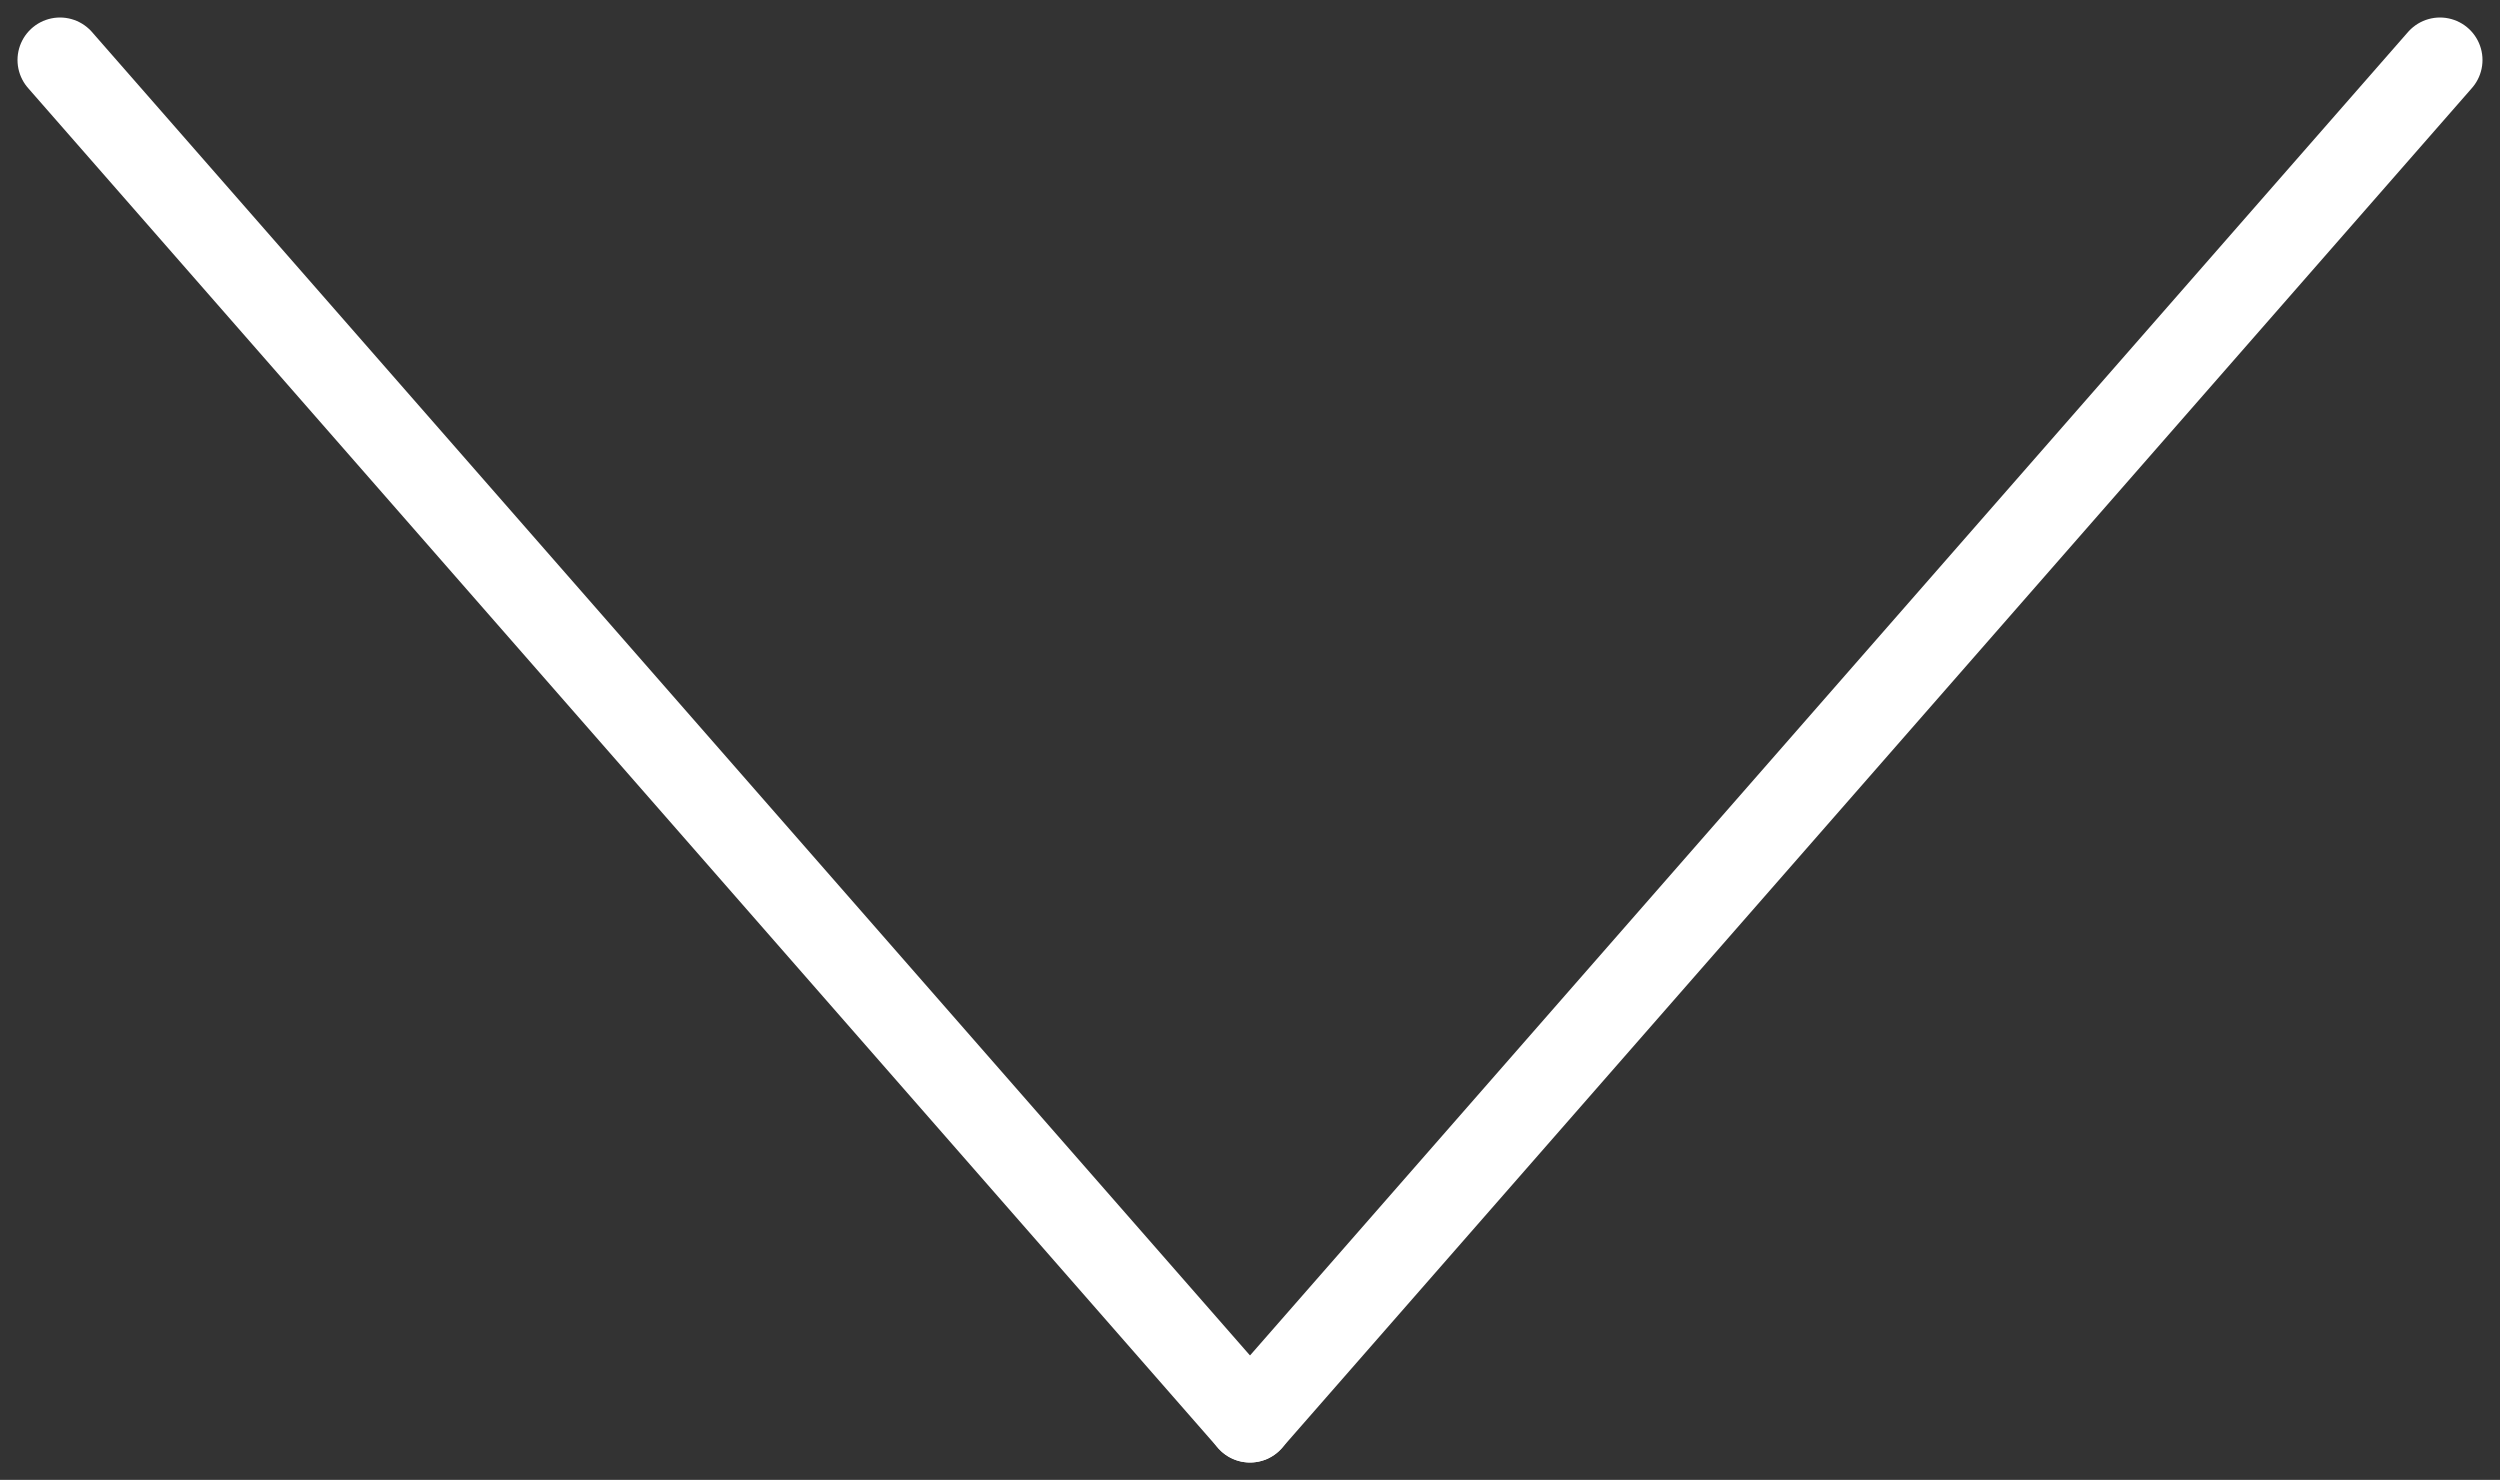
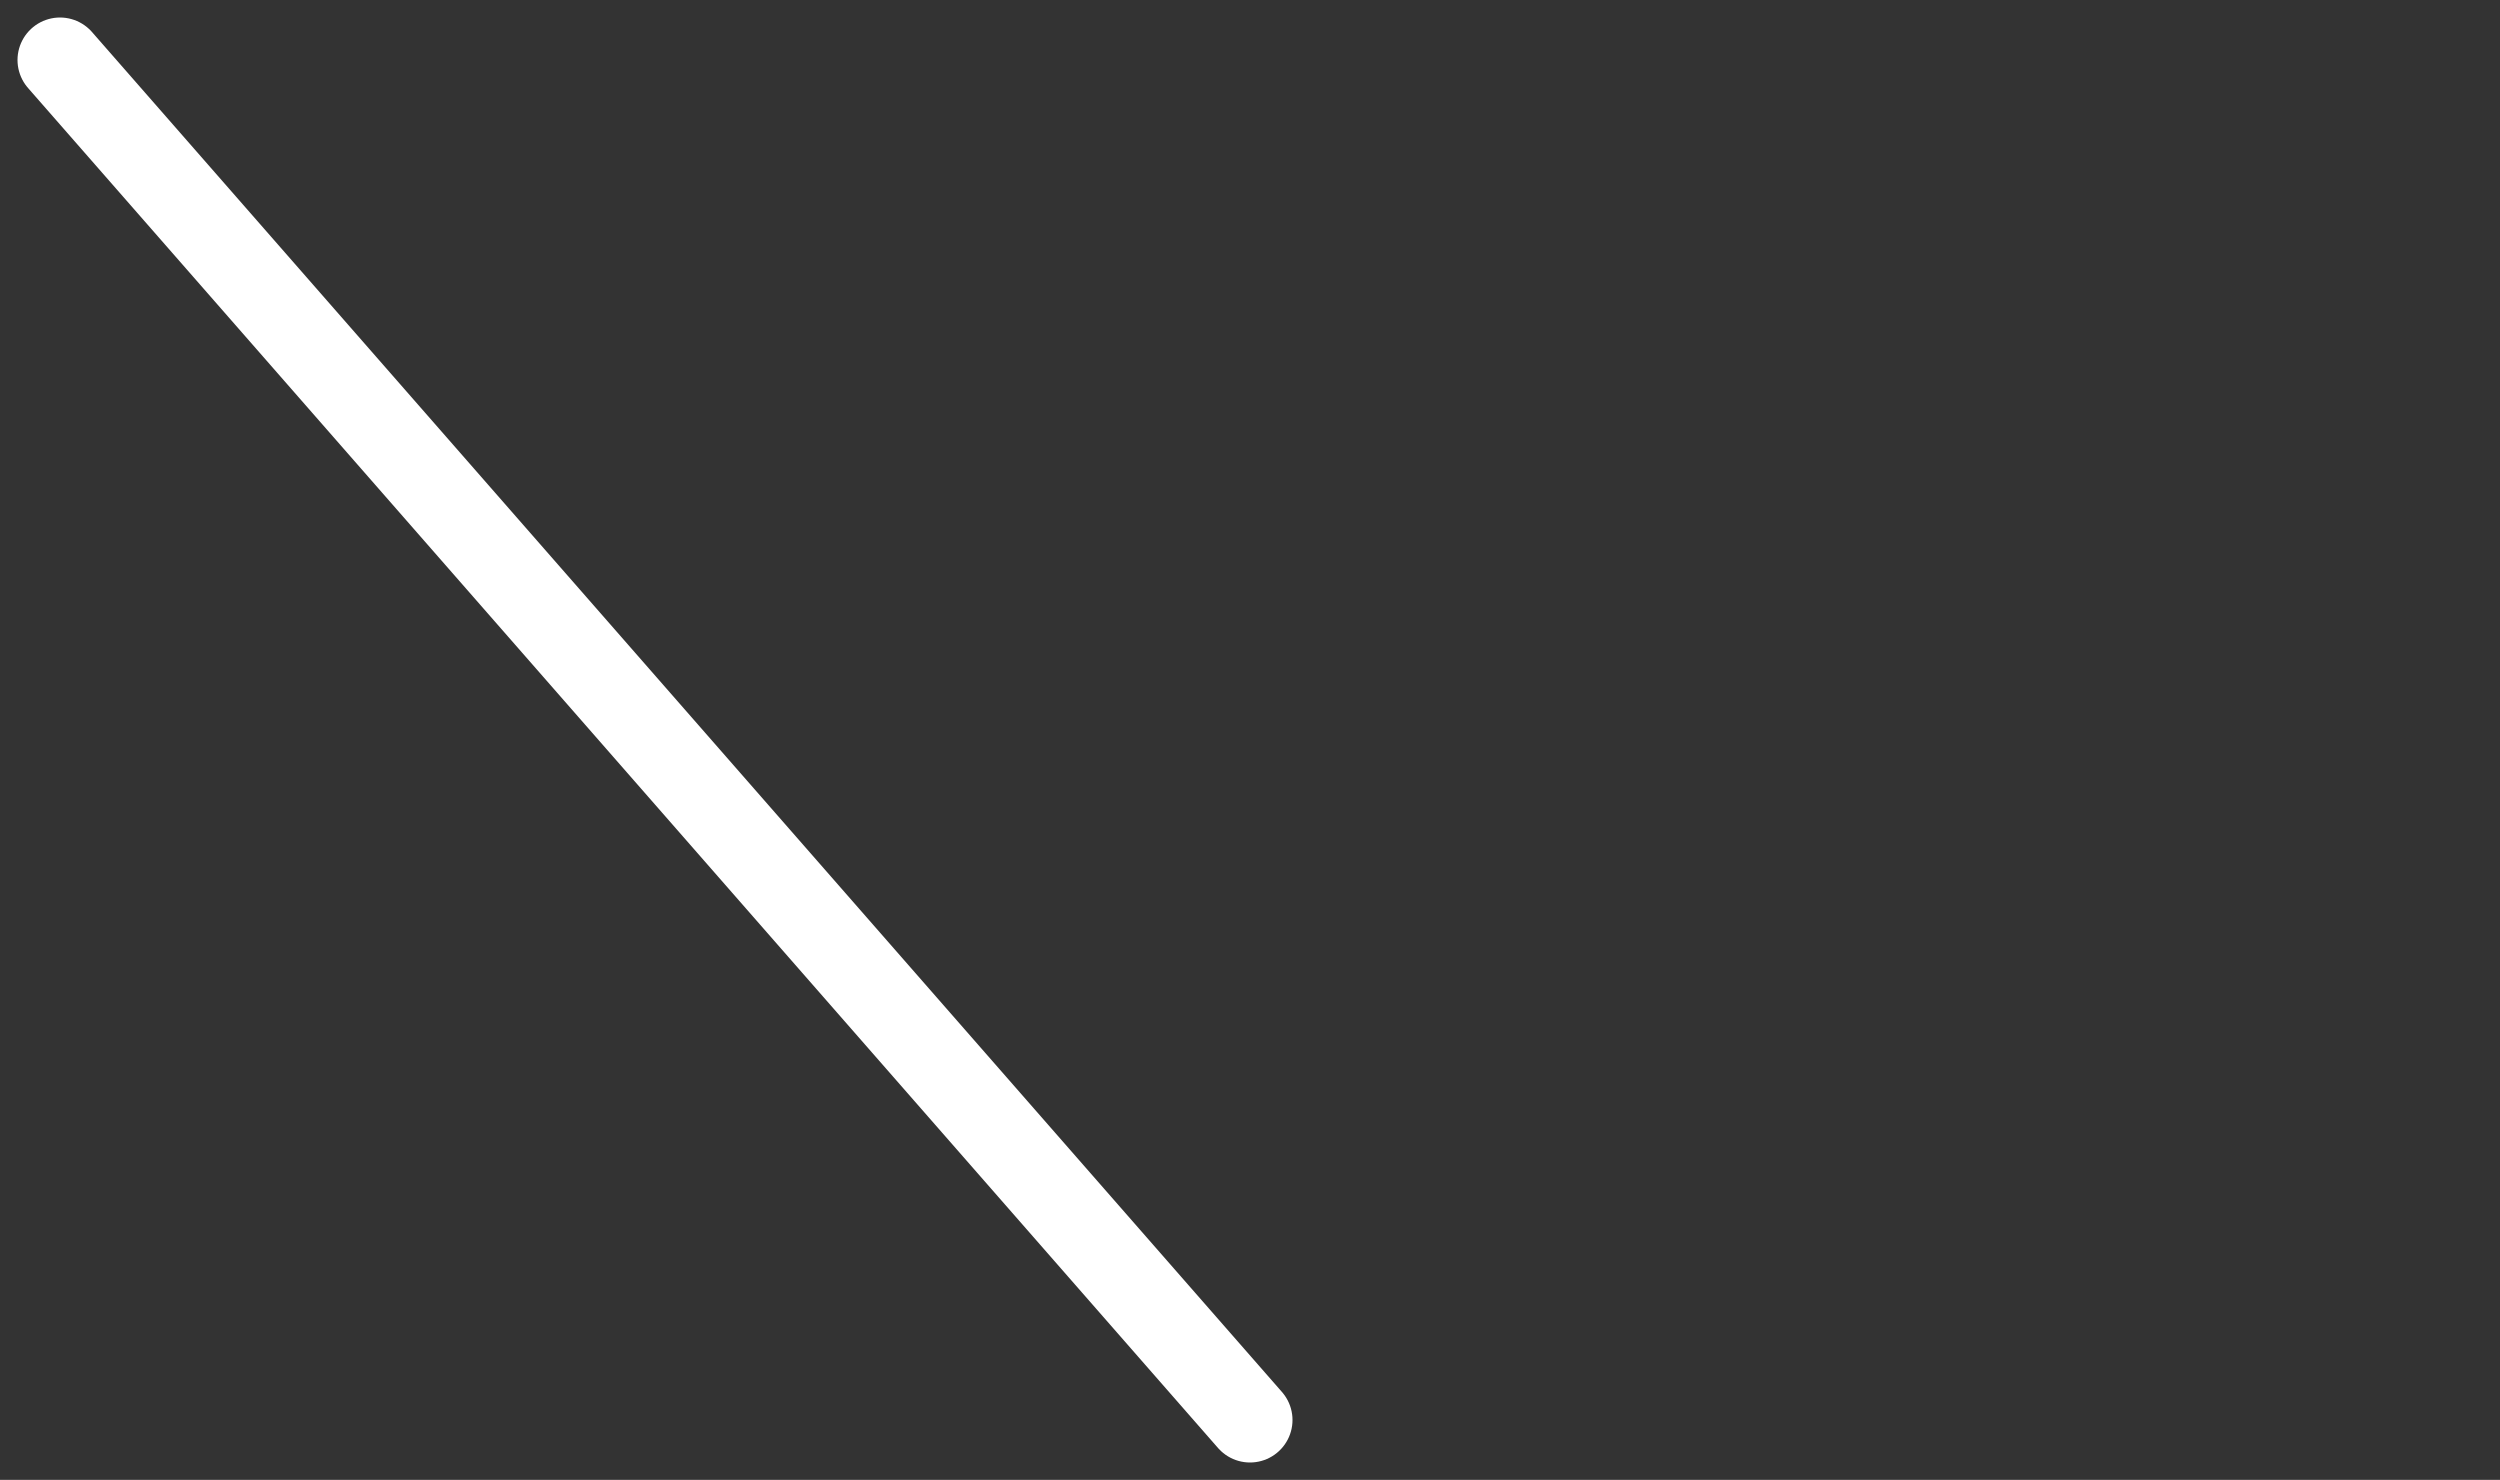
<svg xmlns="http://www.w3.org/2000/svg" viewBox="0 0 14.706 8.705">
  <rect x="0" y="0" width="14.706" height="8.705" fill="#333333" stroke="none" />
  <g data-name="Group 1684" fill="none" stroke="#fff" stroke-linecap="round" stroke-width=".5">
    <path data-name="Line 41" d="M.353.353l7 8" />
-     <path data-name="Line 42" d="M14.353.353l-7 8" />
  </g>
</svg>